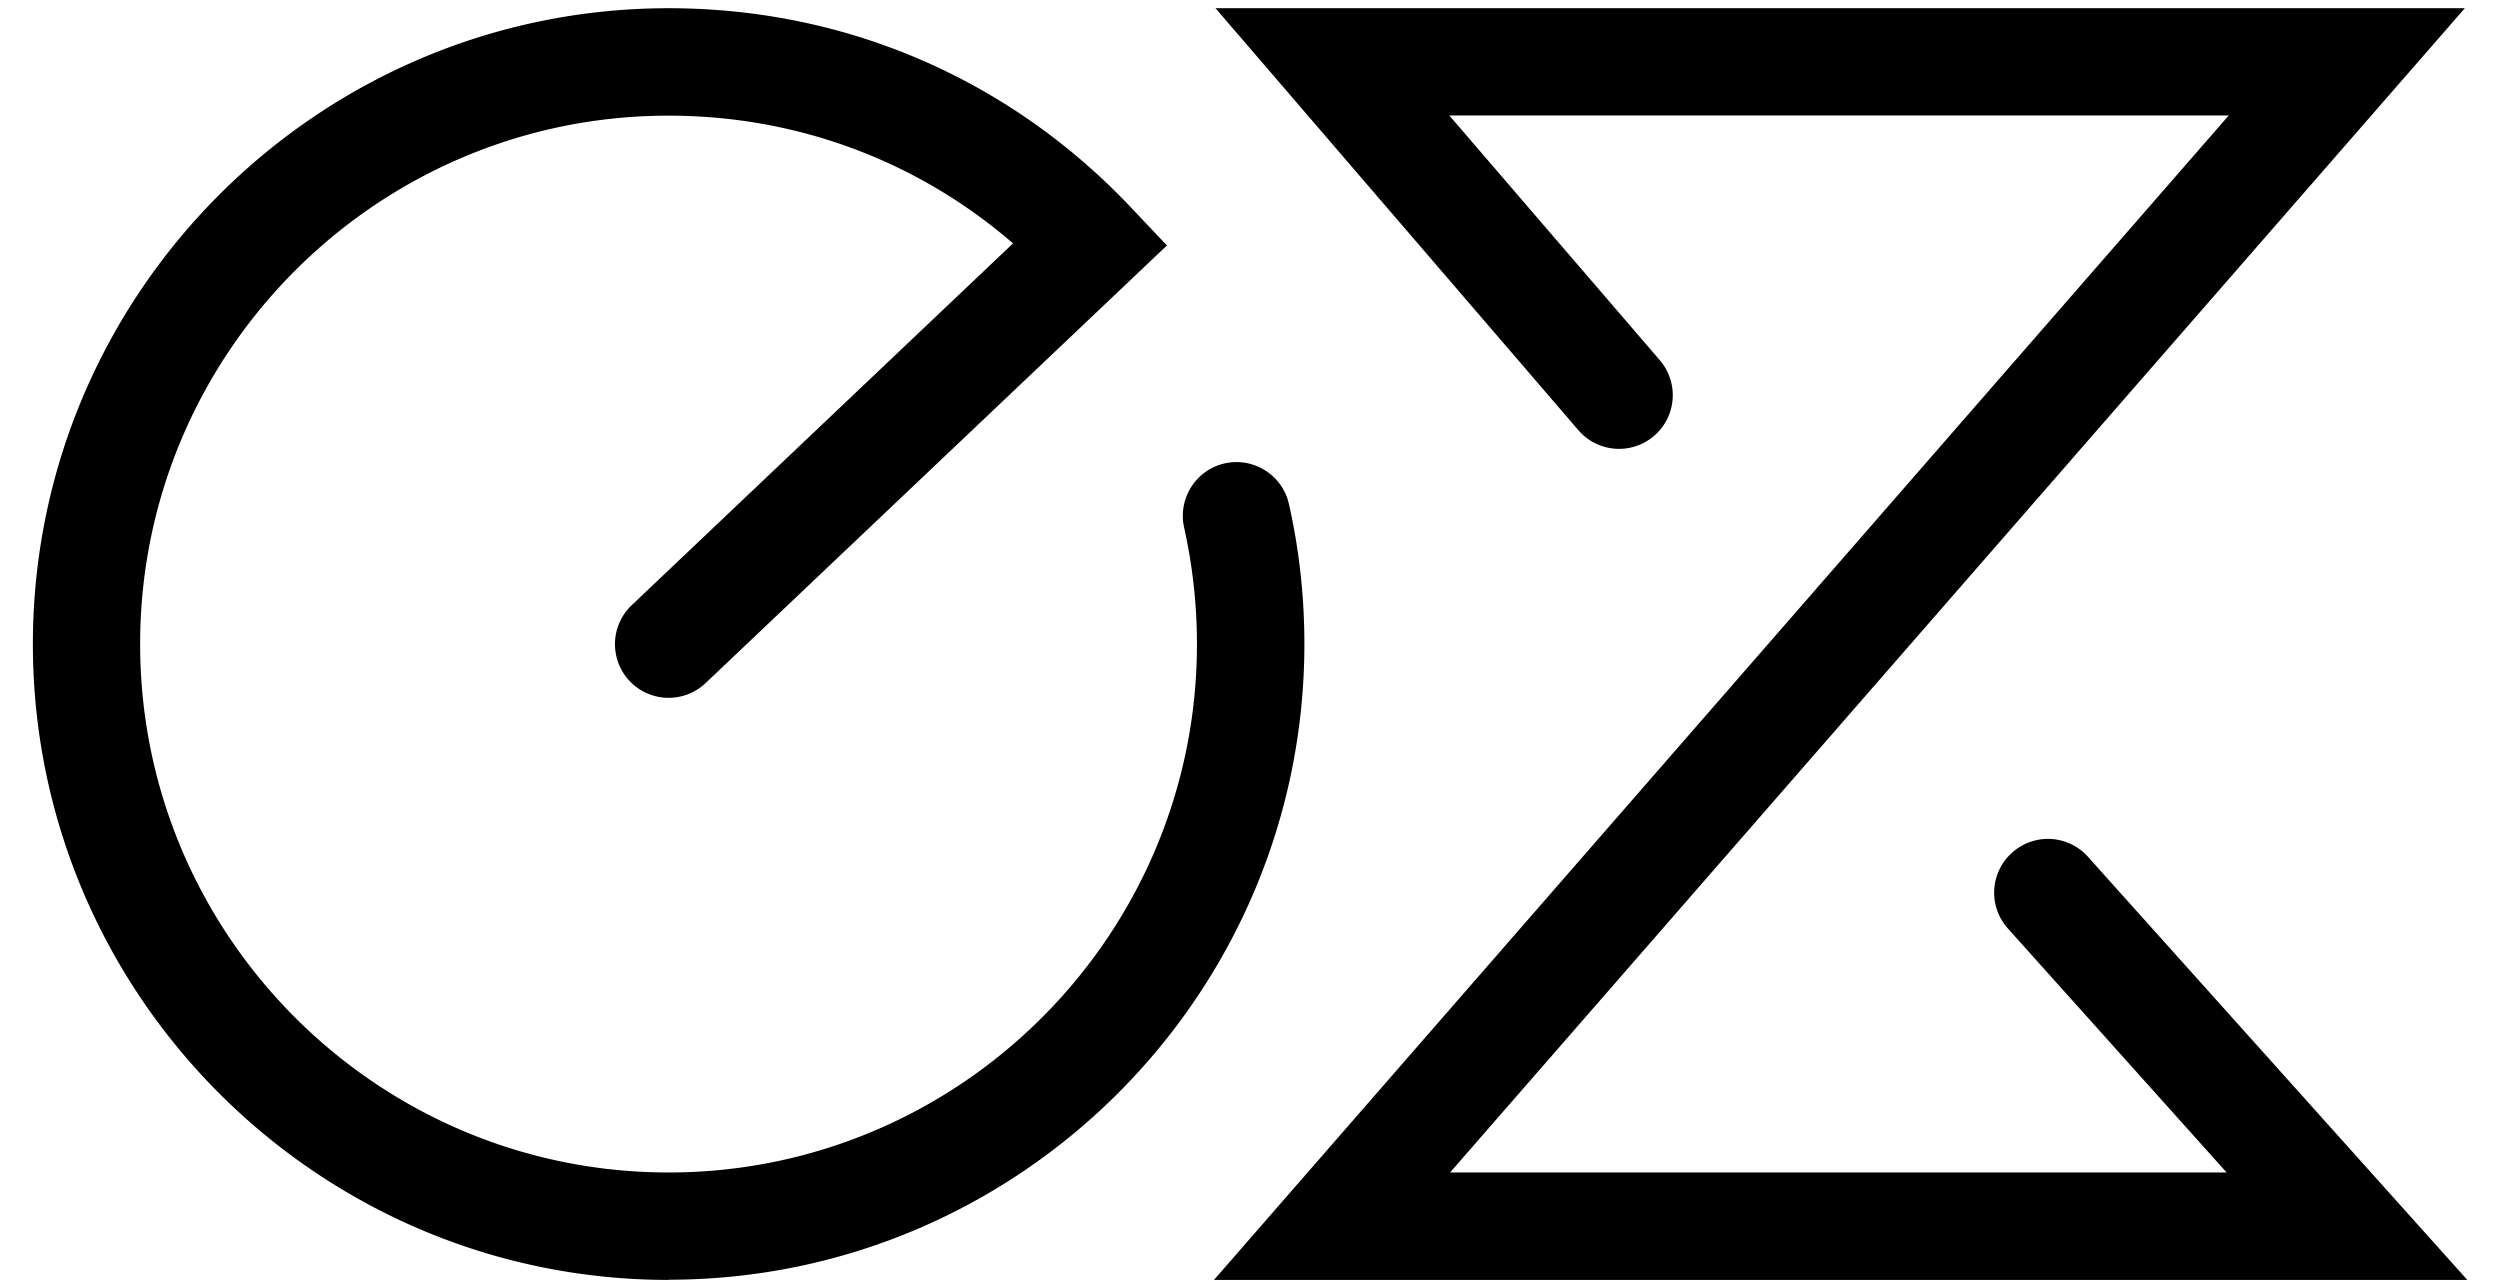
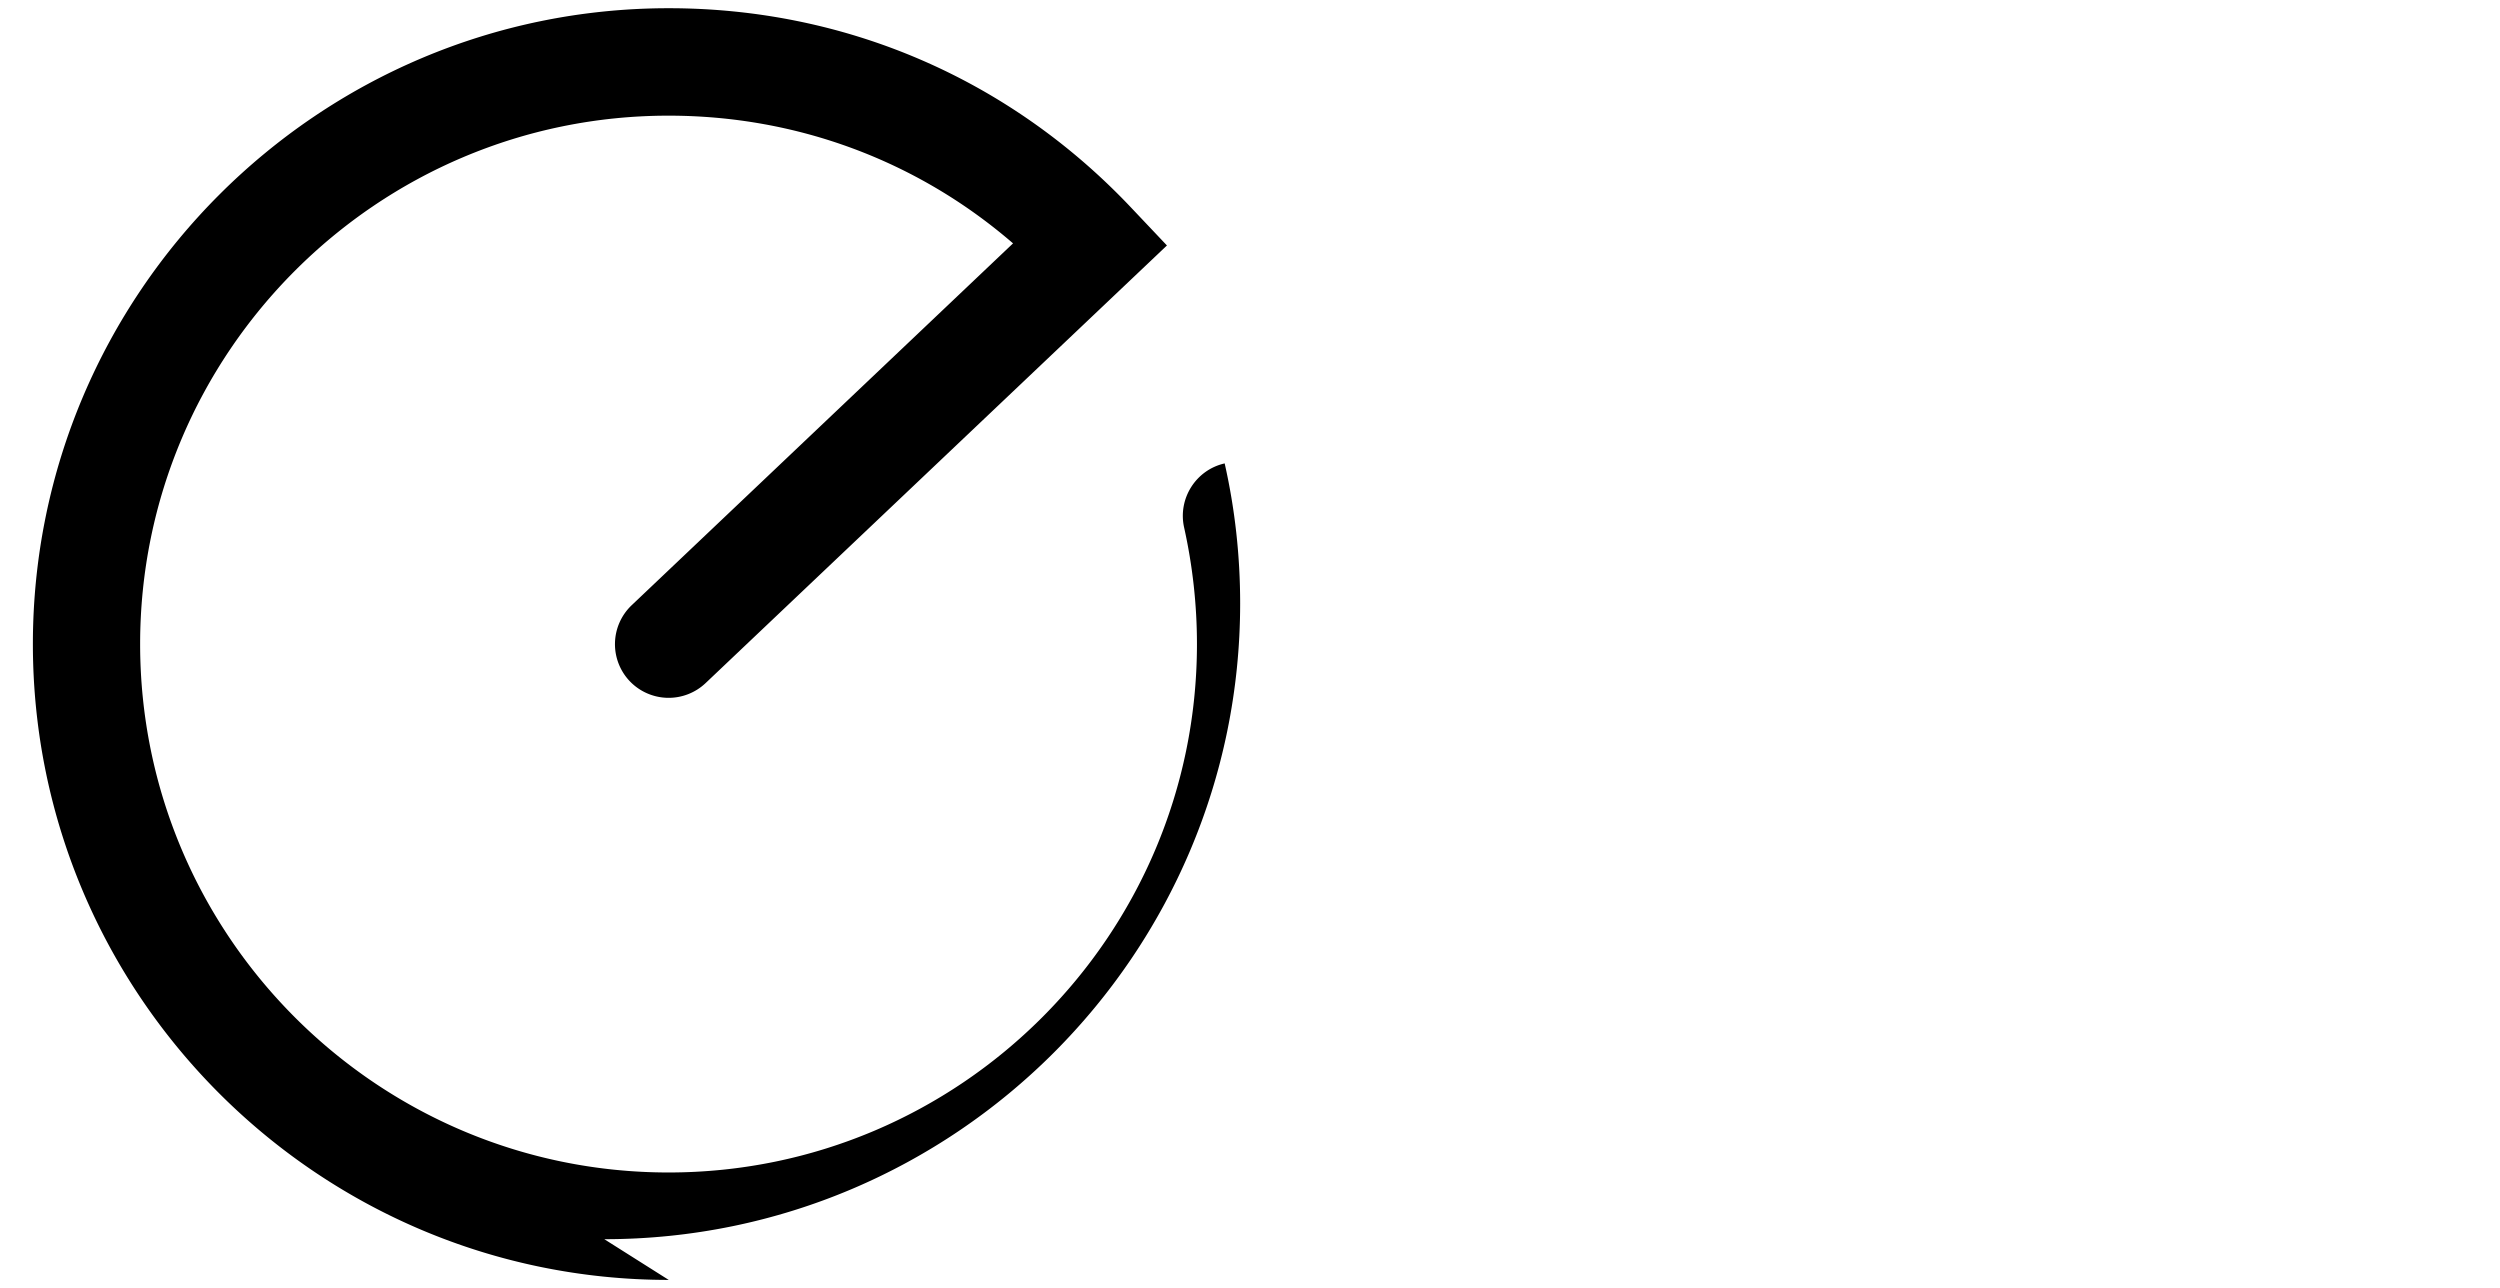
<svg xmlns="http://www.w3.org/2000/svg" data-bbox="1.72 0.43 127.34 66.52" viewBox="0 0 130.77 67.37" data-type="shape">
  <g>
-     <path d="M34.98 66.95c-18.34 0-33.26-14.92-33.26-33.26S16.64.43 34.98.43c9.22 0 17.78 3.68 24.13 10.37l1.93 2.04-24.13 22.89a2.81 2.81 0 0 1-3.97-.1 2.81 2.81 0 0 1 .1-3.97l19.95-18.93c-5-4.32-11.31-6.68-18.02-6.68-15.24 0-27.64 12.4-27.64 27.64s12.4 27.64 27.64 27.64 27.64-12.4 27.64-27.64c0-2.06-.23-4.11-.67-6.09-.34-1.51.61-3.02 2.12-3.36s3.02.61 3.36 2.12c.54 2.39.81 4.85.81 7.32 0 18.34-14.92 33.26-33.26 33.26Z" />
-     <path d="M129.05 66.95H63.5l53.08-60.91H75.81l11.01 12.8c1.01 1.18.88 2.95-.3 3.96a2.806 2.806 0 0 1-3.96-.3L63.58.43h65.35l-53.08 60.9h40.62l-11.44-12.76a2.805 2.805 0 0 1 .22-3.97 2.805 2.805 0 0 1 3.97.22l19.84 22.13Z" />
+     <path d="M34.98 66.95c-18.34 0-33.26-14.92-33.26-33.26S16.64.43 34.98.43c9.22 0 17.78 3.68 24.13 10.37l1.93 2.04-24.13 22.89a2.81 2.81 0 0 1-3.97-.1 2.81 2.81 0 0 1 .1-3.97l19.95-18.93c-5-4.32-11.31-6.68-18.02-6.68-15.24 0-27.64 12.4-27.64 27.64s12.4 27.64 27.64 27.64 27.64-12.4 27.64-27.64c0-2.06-.23-4.11-.67-6.09-.34-1.51.61-3.02 2.12-3.36c.54 2.39.81 4.85.81 7.32 0 18.34-14.92 33.26-33.26 33.26Z" />
  </g>
</svg>